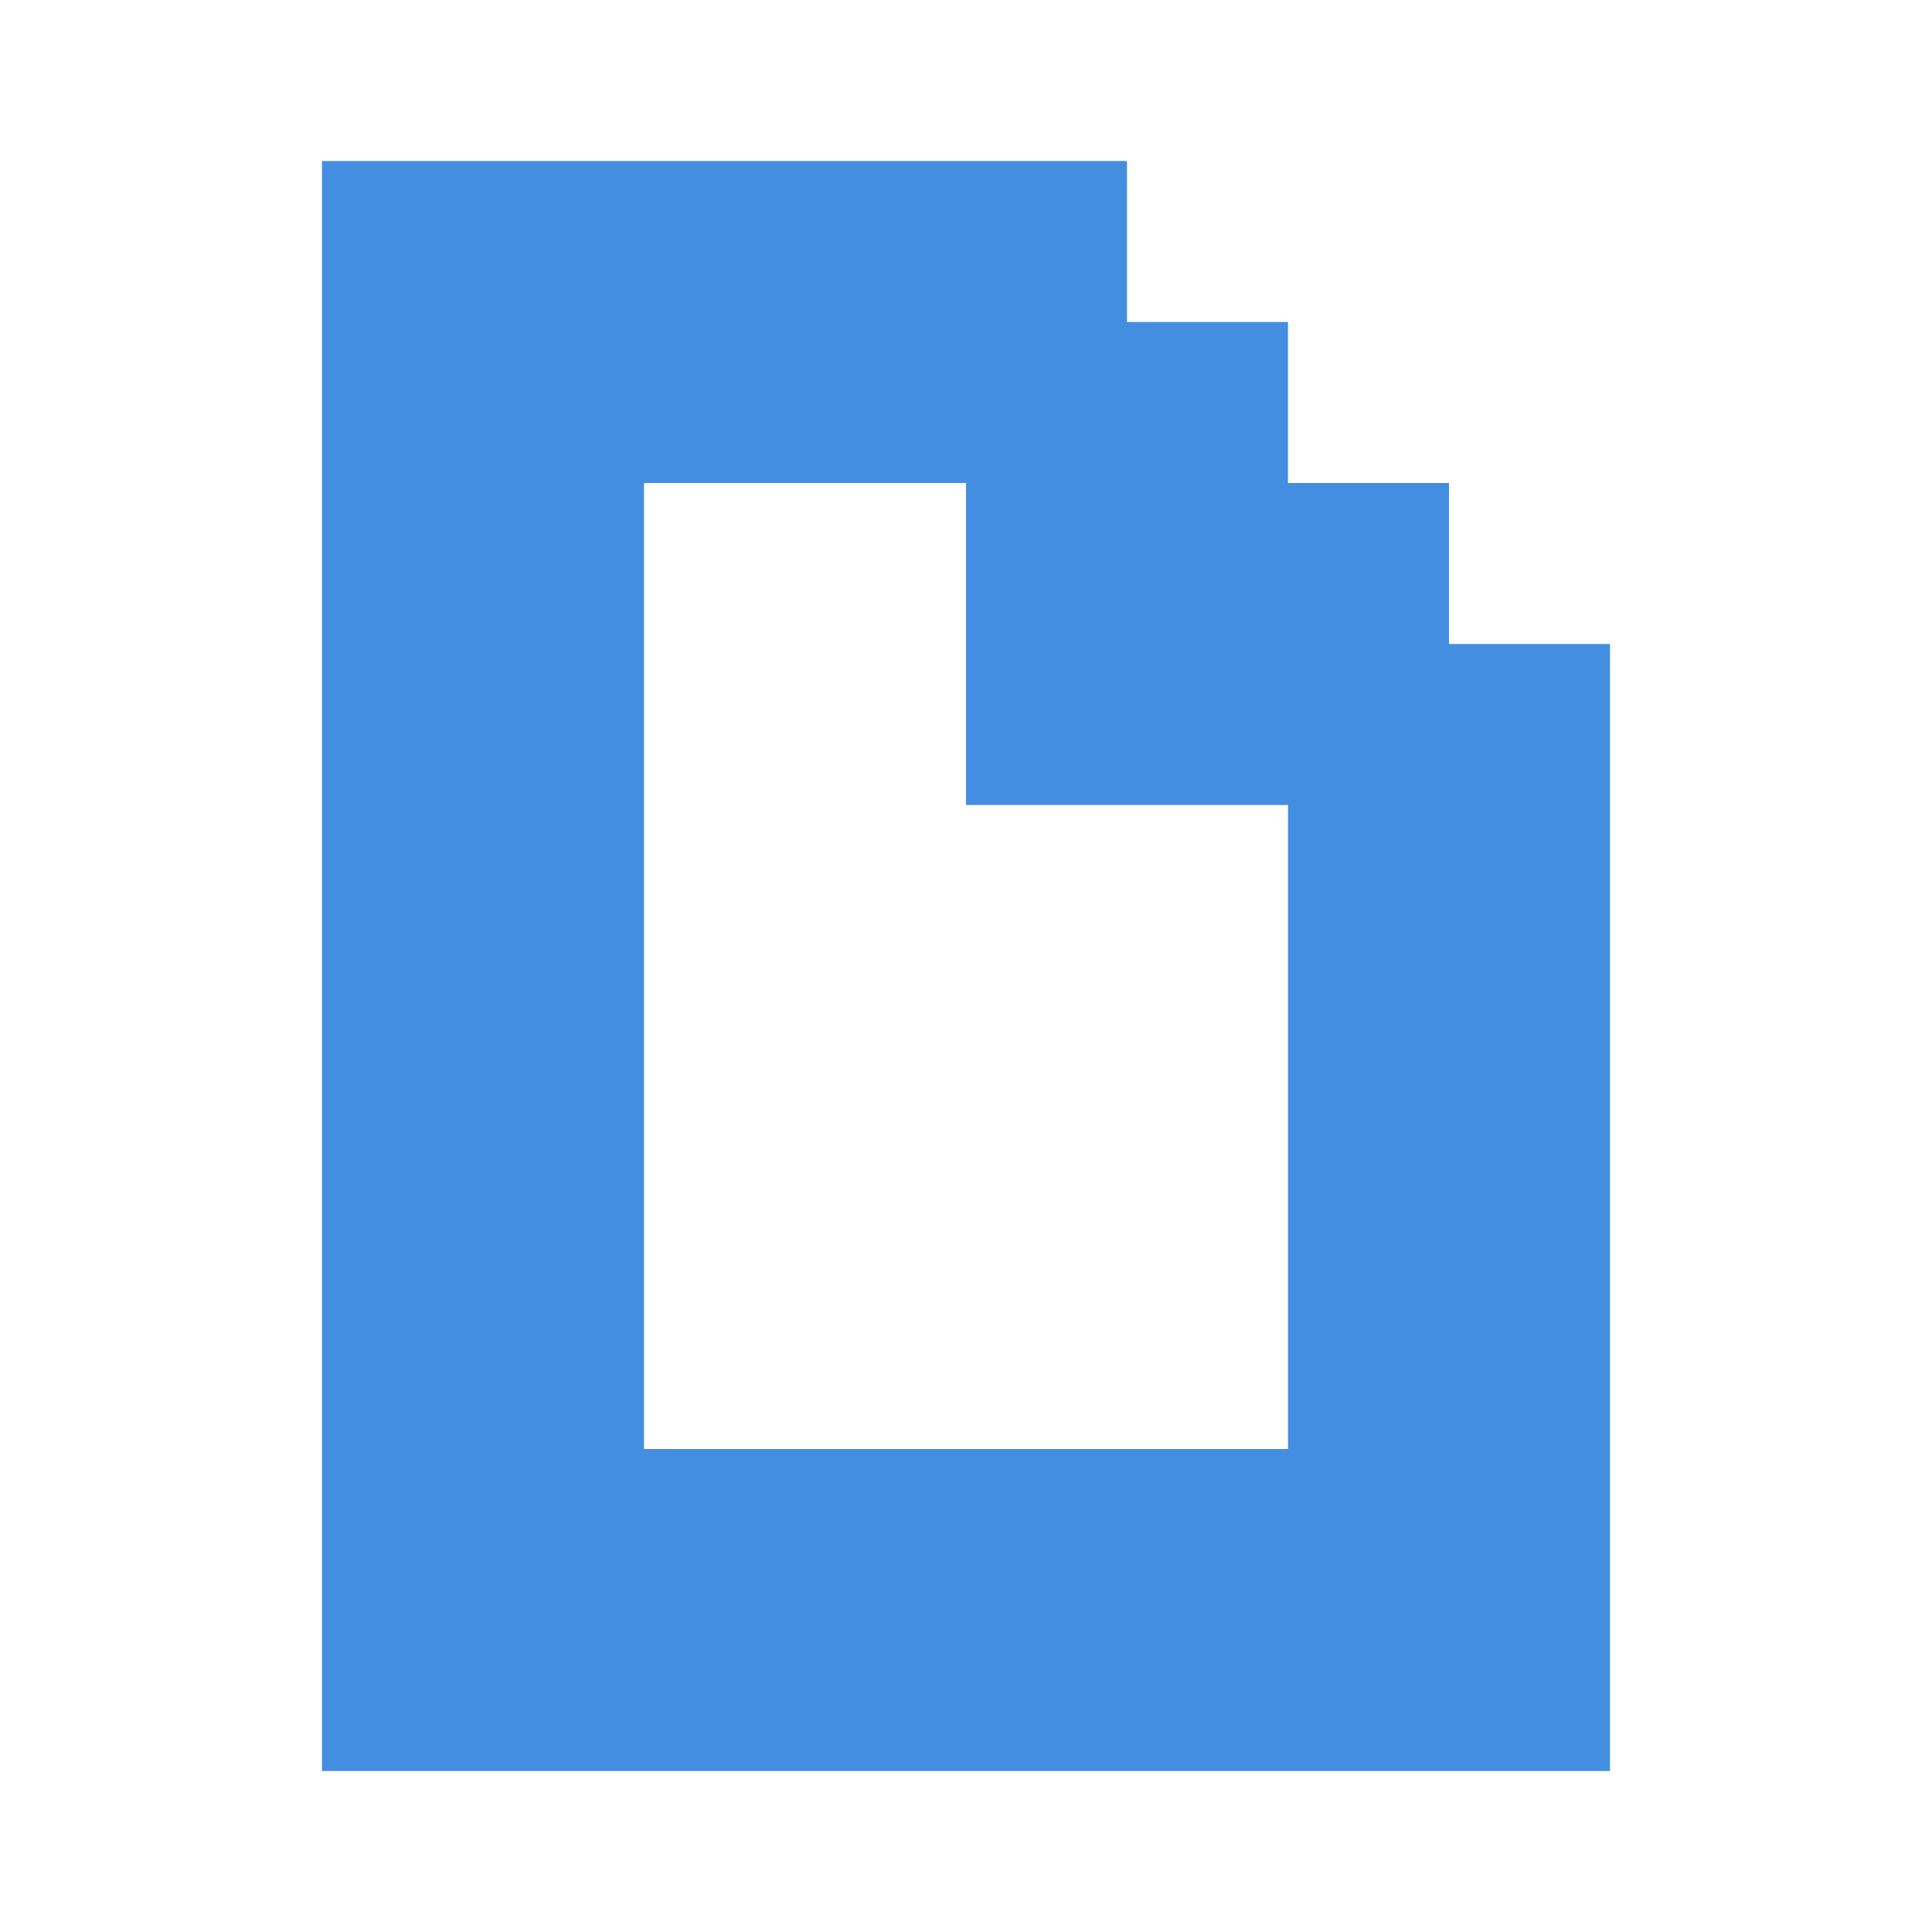
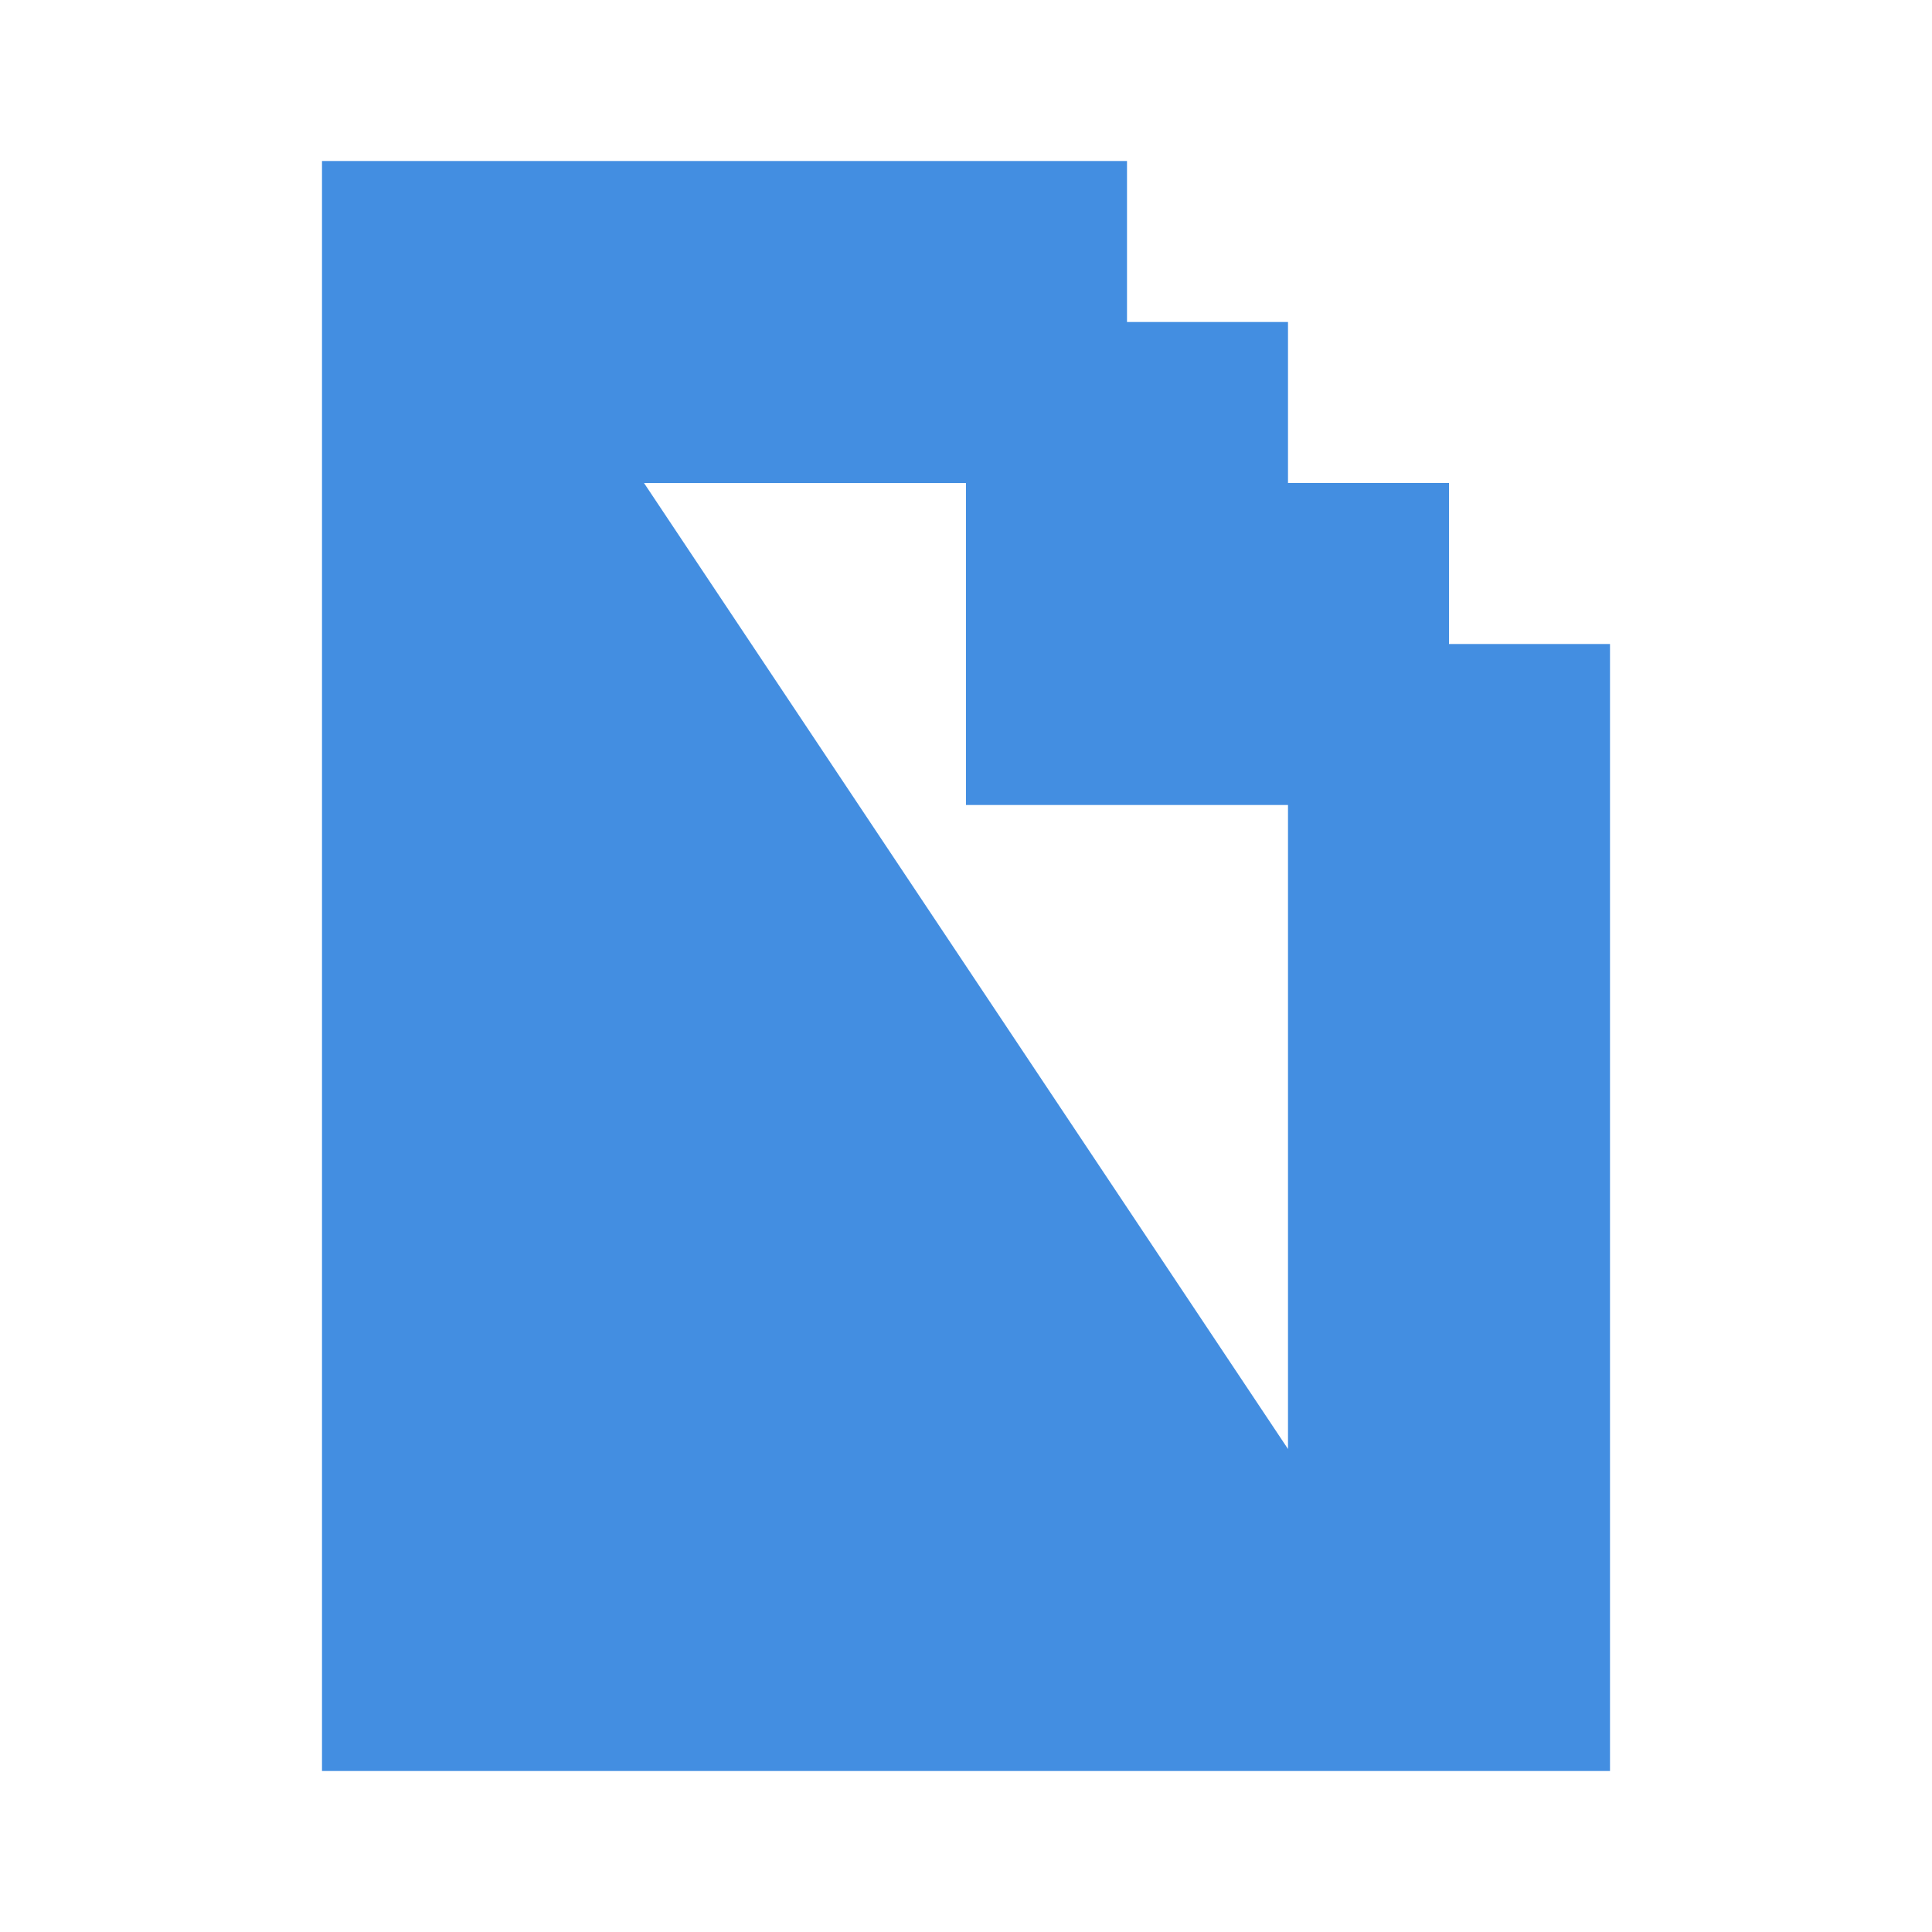
<svg xmlns="http://www.w3.org/2000/svg" width="12" height="12" viewBox="0 0 12 12">
-   <path fill="#438EE1" d="M4,3 L4,9 L8,9 L8,5 L6,5 L6,3 L4,3 Z M10,4 L10,11 L2,11 L2,1 L7,1 L7,2 L8,2 L8,3 L9,3 L9,4 L10,4 Z" />
+   <path fill="#438EE1" d="M4,3 L8,9 L8,5 L6,5 L6,3 L4,3 Z M10,4 L10,11 L2,11 L2,1 L7,1 L7,2 L8,2 L8,3 L9,3 L9,4 L10,4 Z" />
</svg>